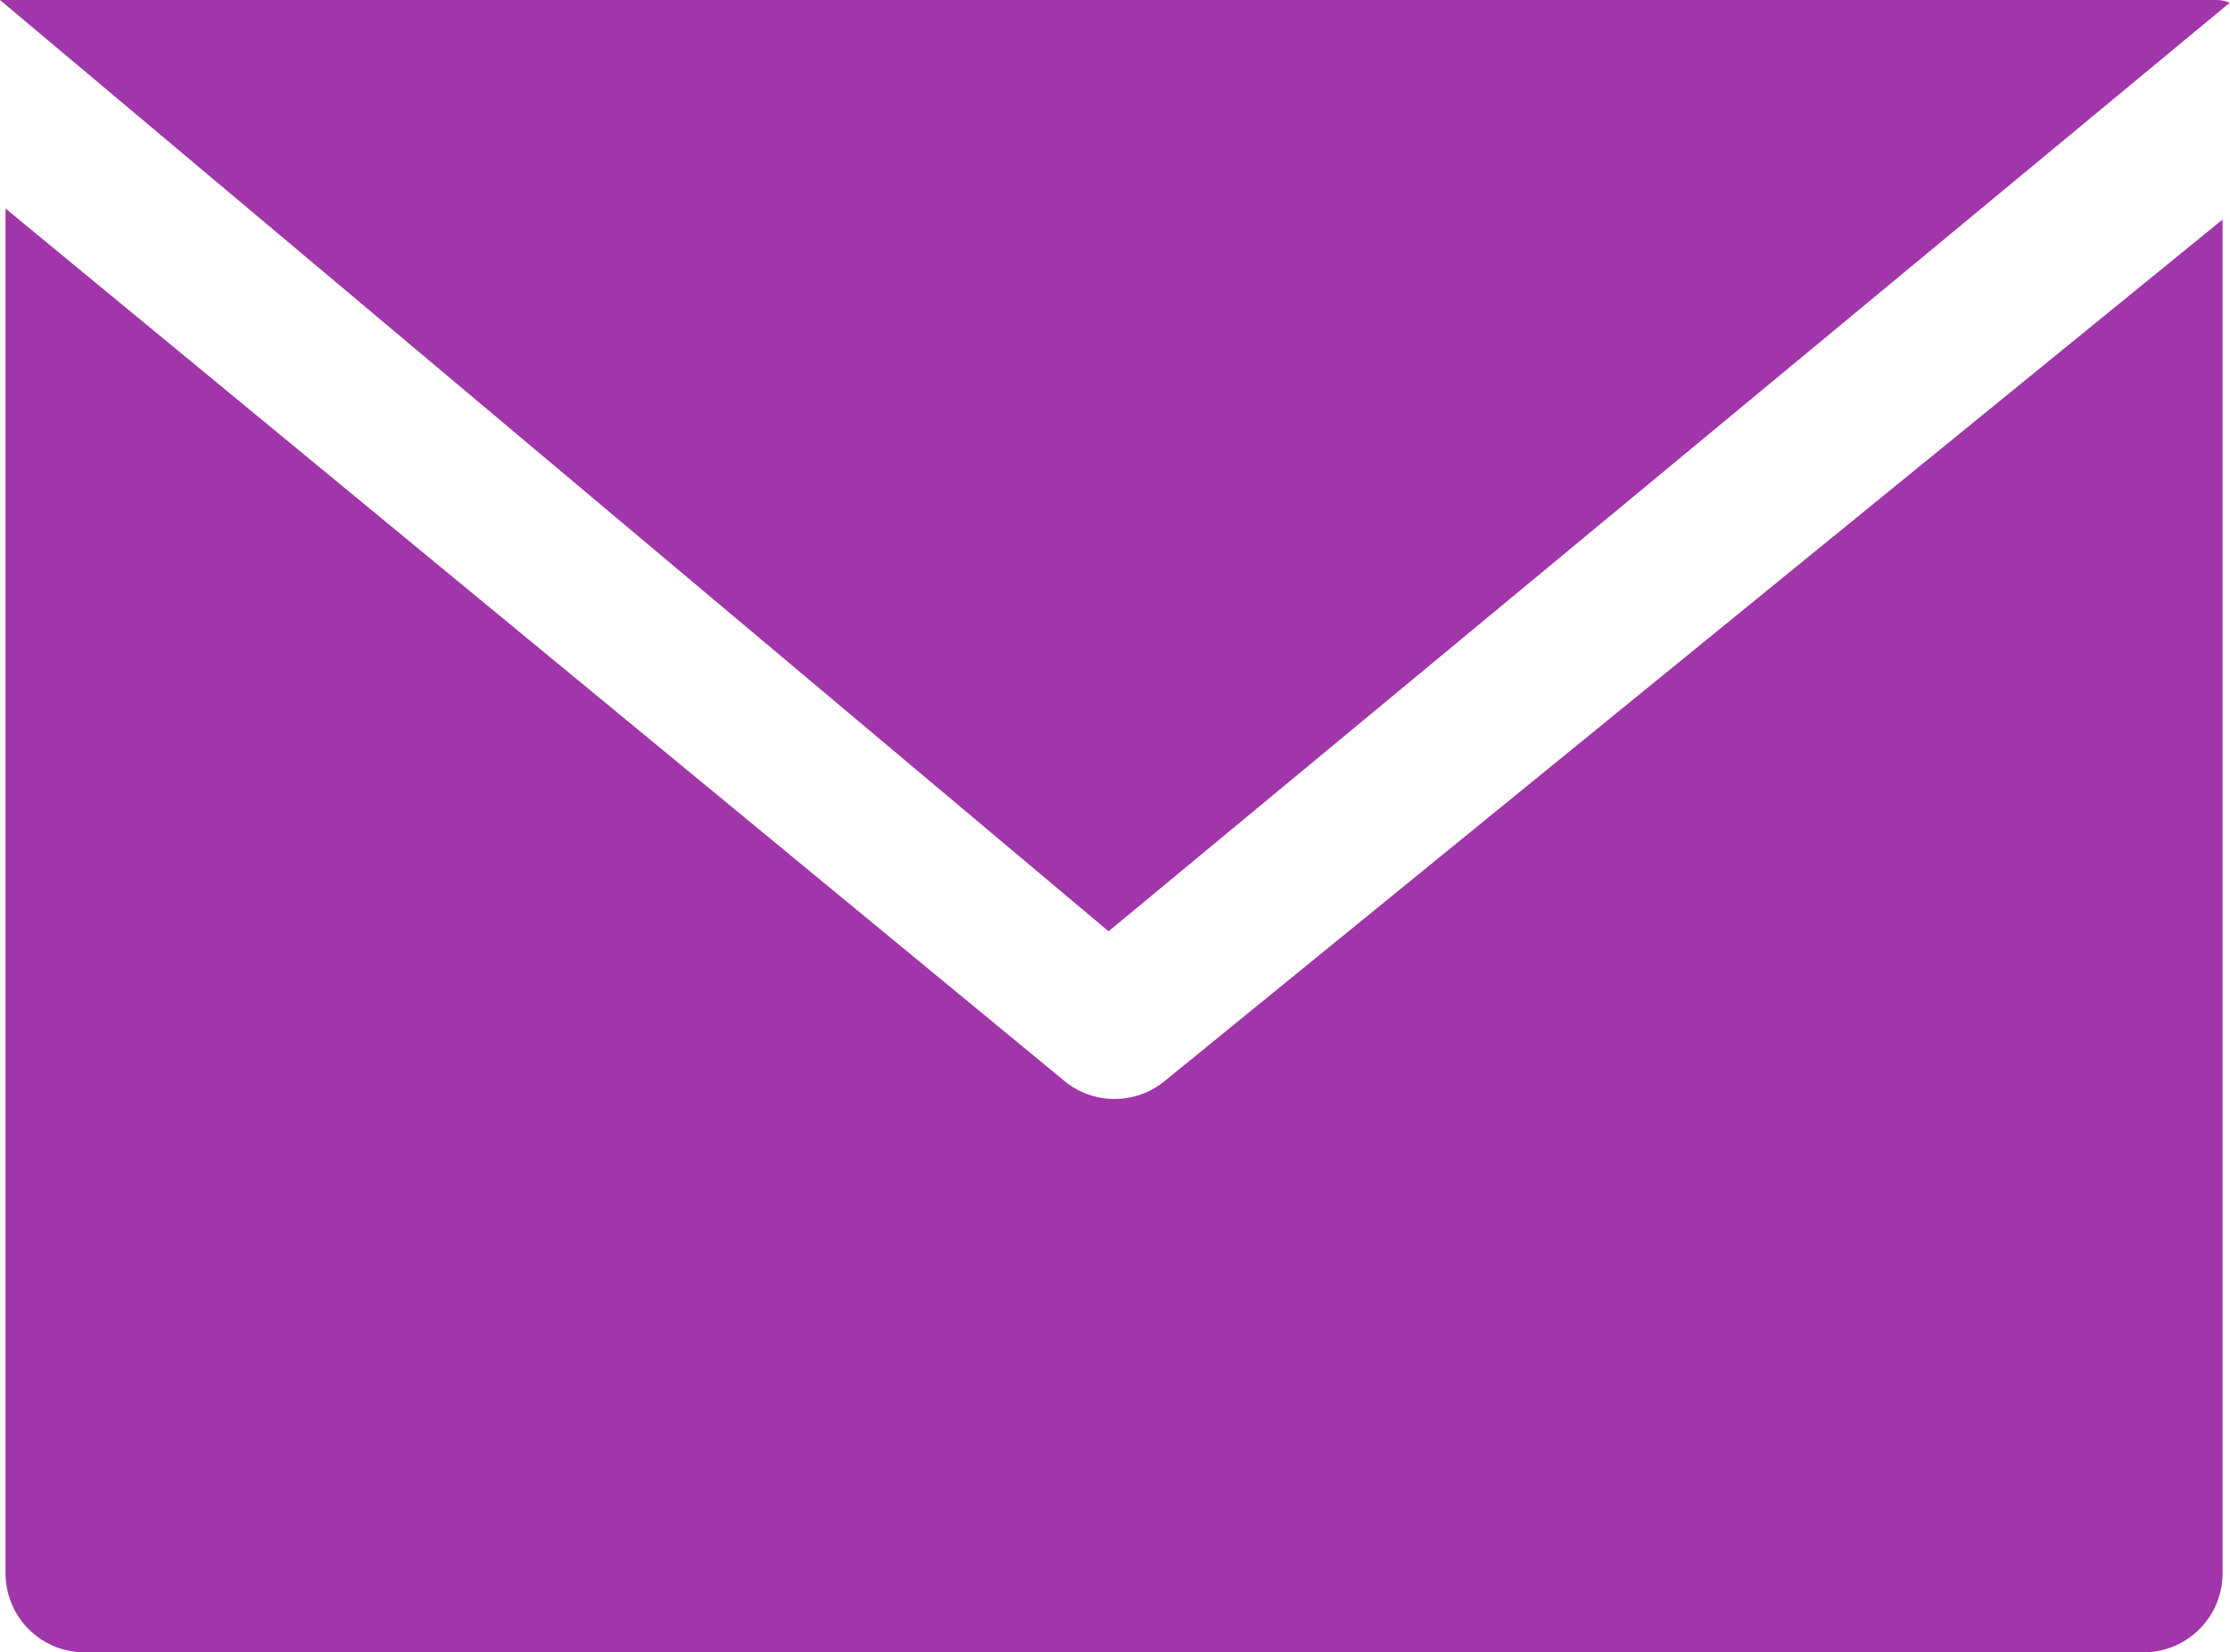
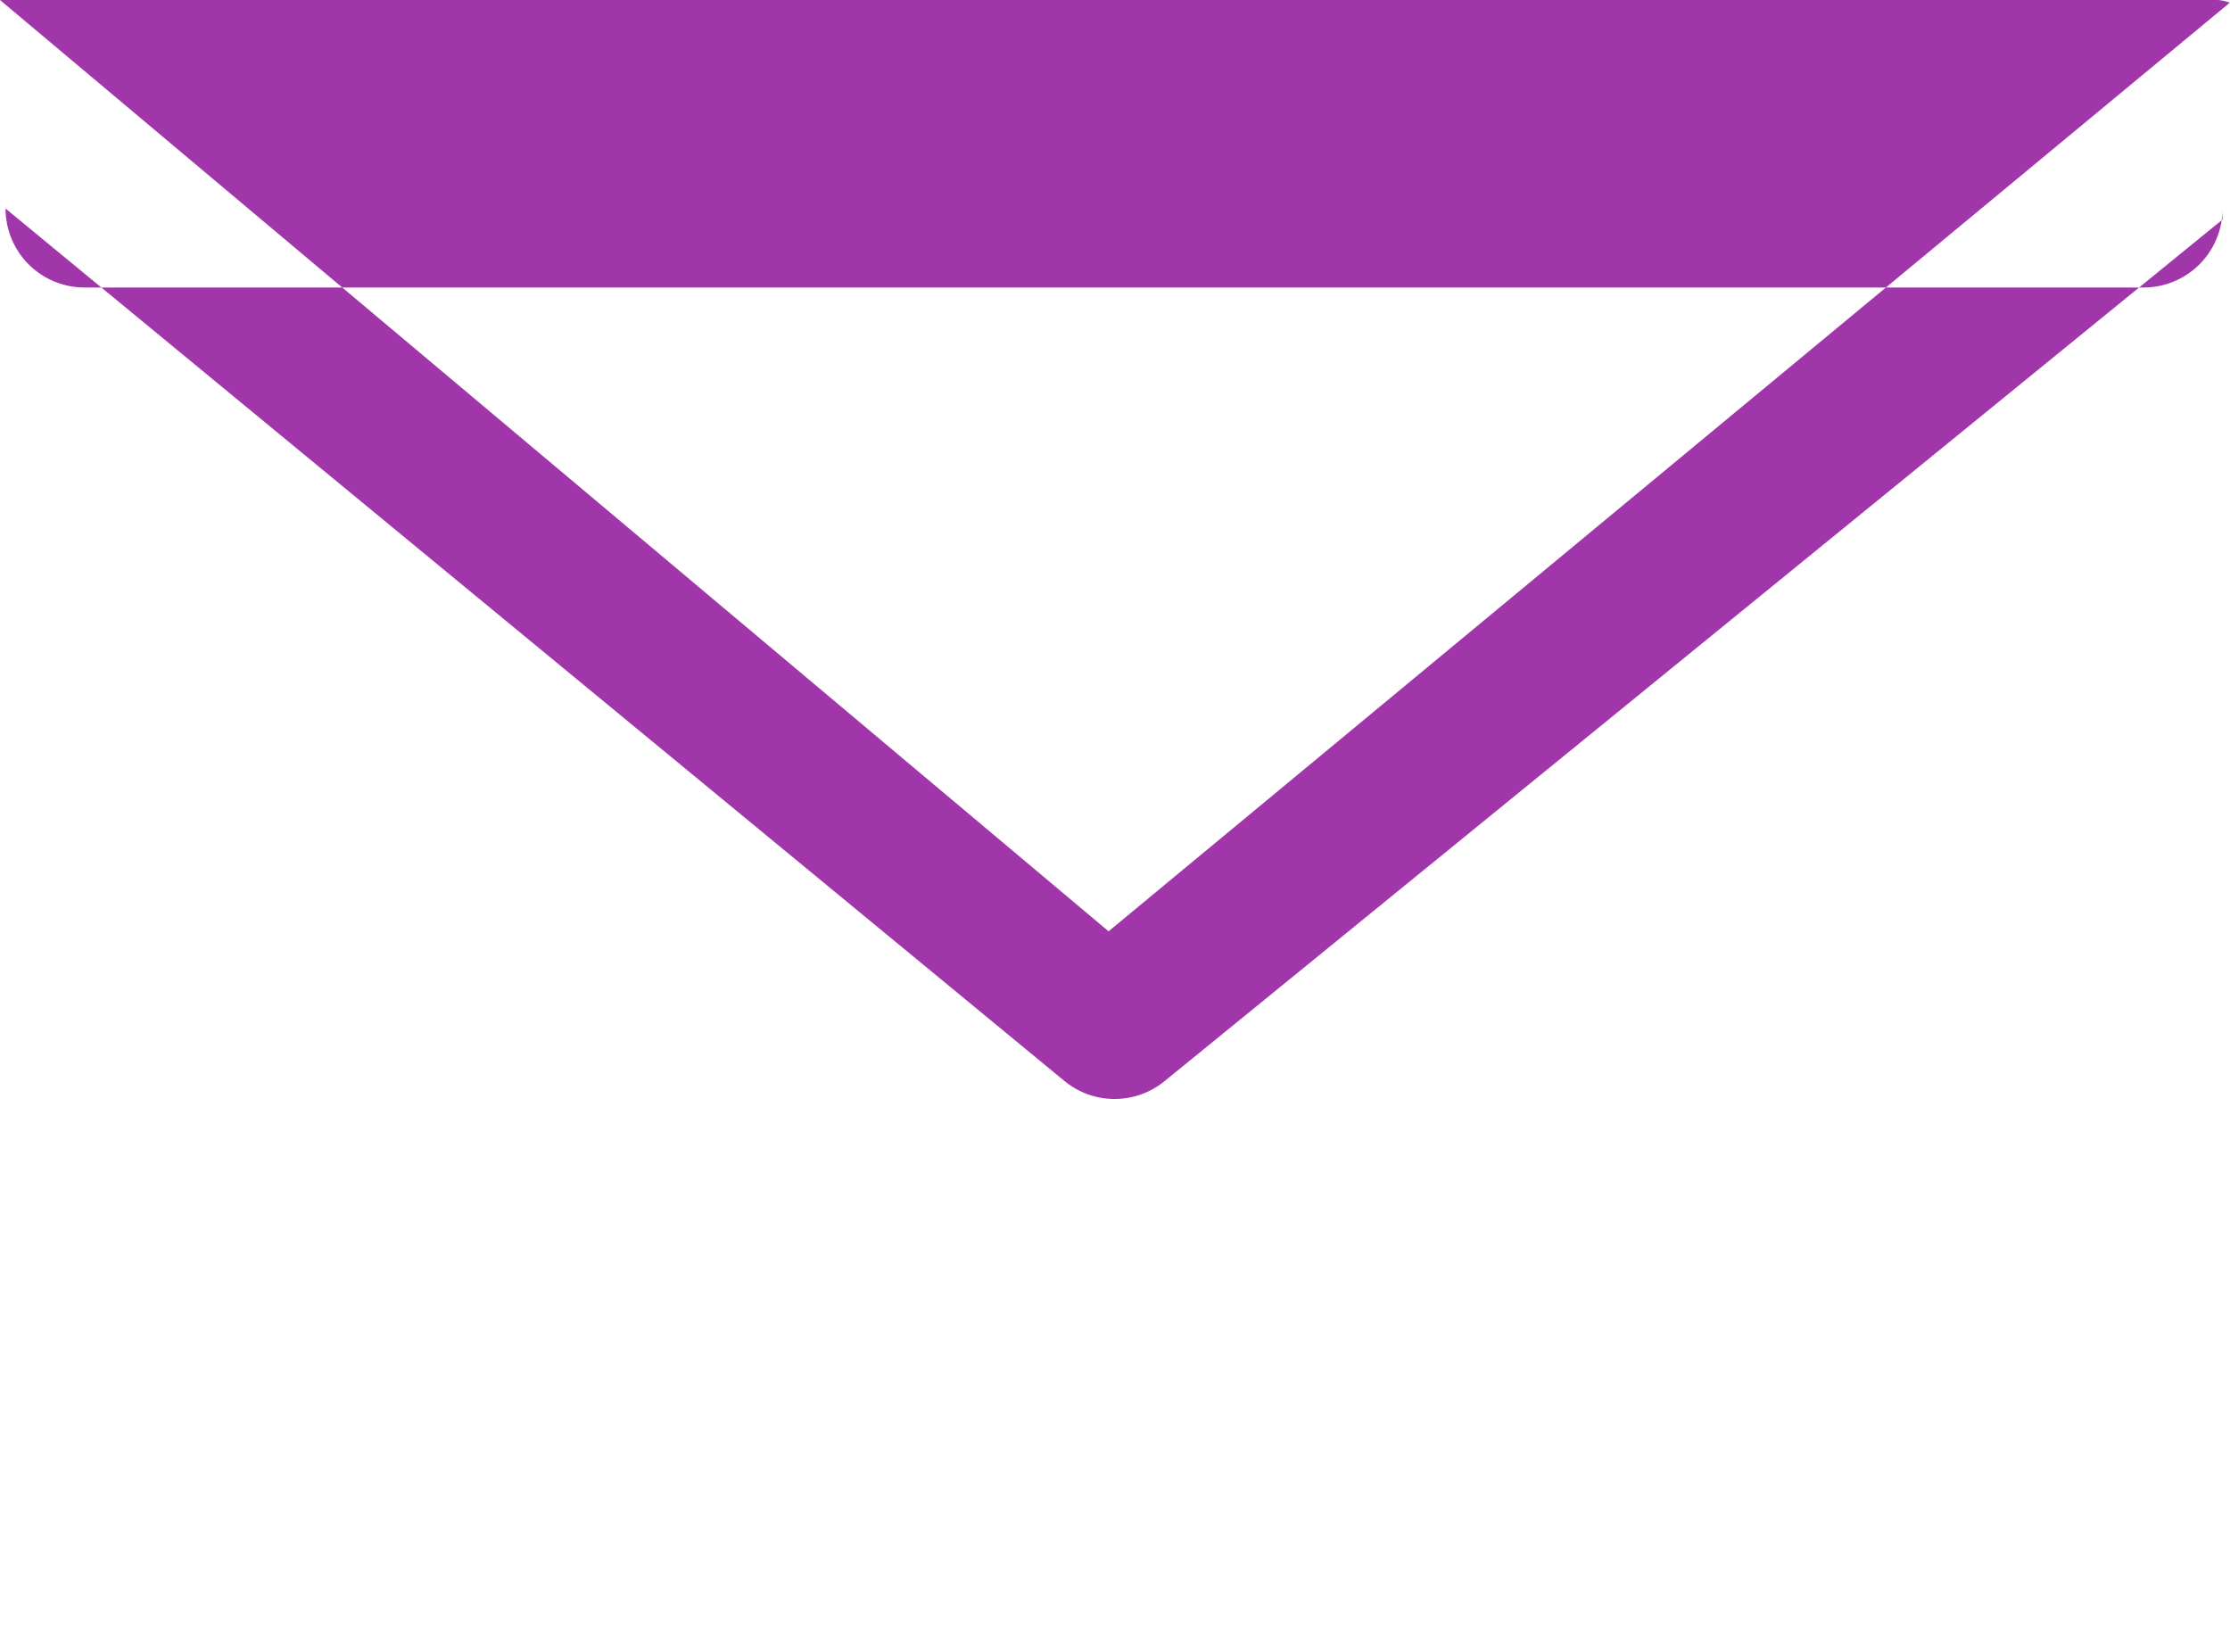
<svg xmlns="http://www.w3.org/2000/svg" width="18.895" height="14" viewBox="0 0 18.895 14">
-   <path data-name="email (1)" d="M236.668 248.12a.669.669 0 0 1-.848 0l-8.973-7.393v11.564a.669.669 0 0 0 .669.669h17.447a.669.669 0 0 0 .669-.669V240.82zm8.911-9.16H226.8l9.393 7.891 9.5-7.868a.312.312 0 0 0-.115-.023z" transform="translate(-226.8 -238.96)" style="fill:#a136aa" />
+   <path data-name="email (1)" d="M236.668 248.12a.669.669 0 0 1-.848 0l-8.973-7.393a.669.669 0 0 0 .669.669h17.447a.669.669 0 0 0 .669-.669V240.82zm8.911-9.16H226.8l9.393 7.891 9.5-7.868a.312.312 0 0 0-.115-.023z" transform="translate(-226.8 -238.96)" style="fill:#a136aa" />
</svg>